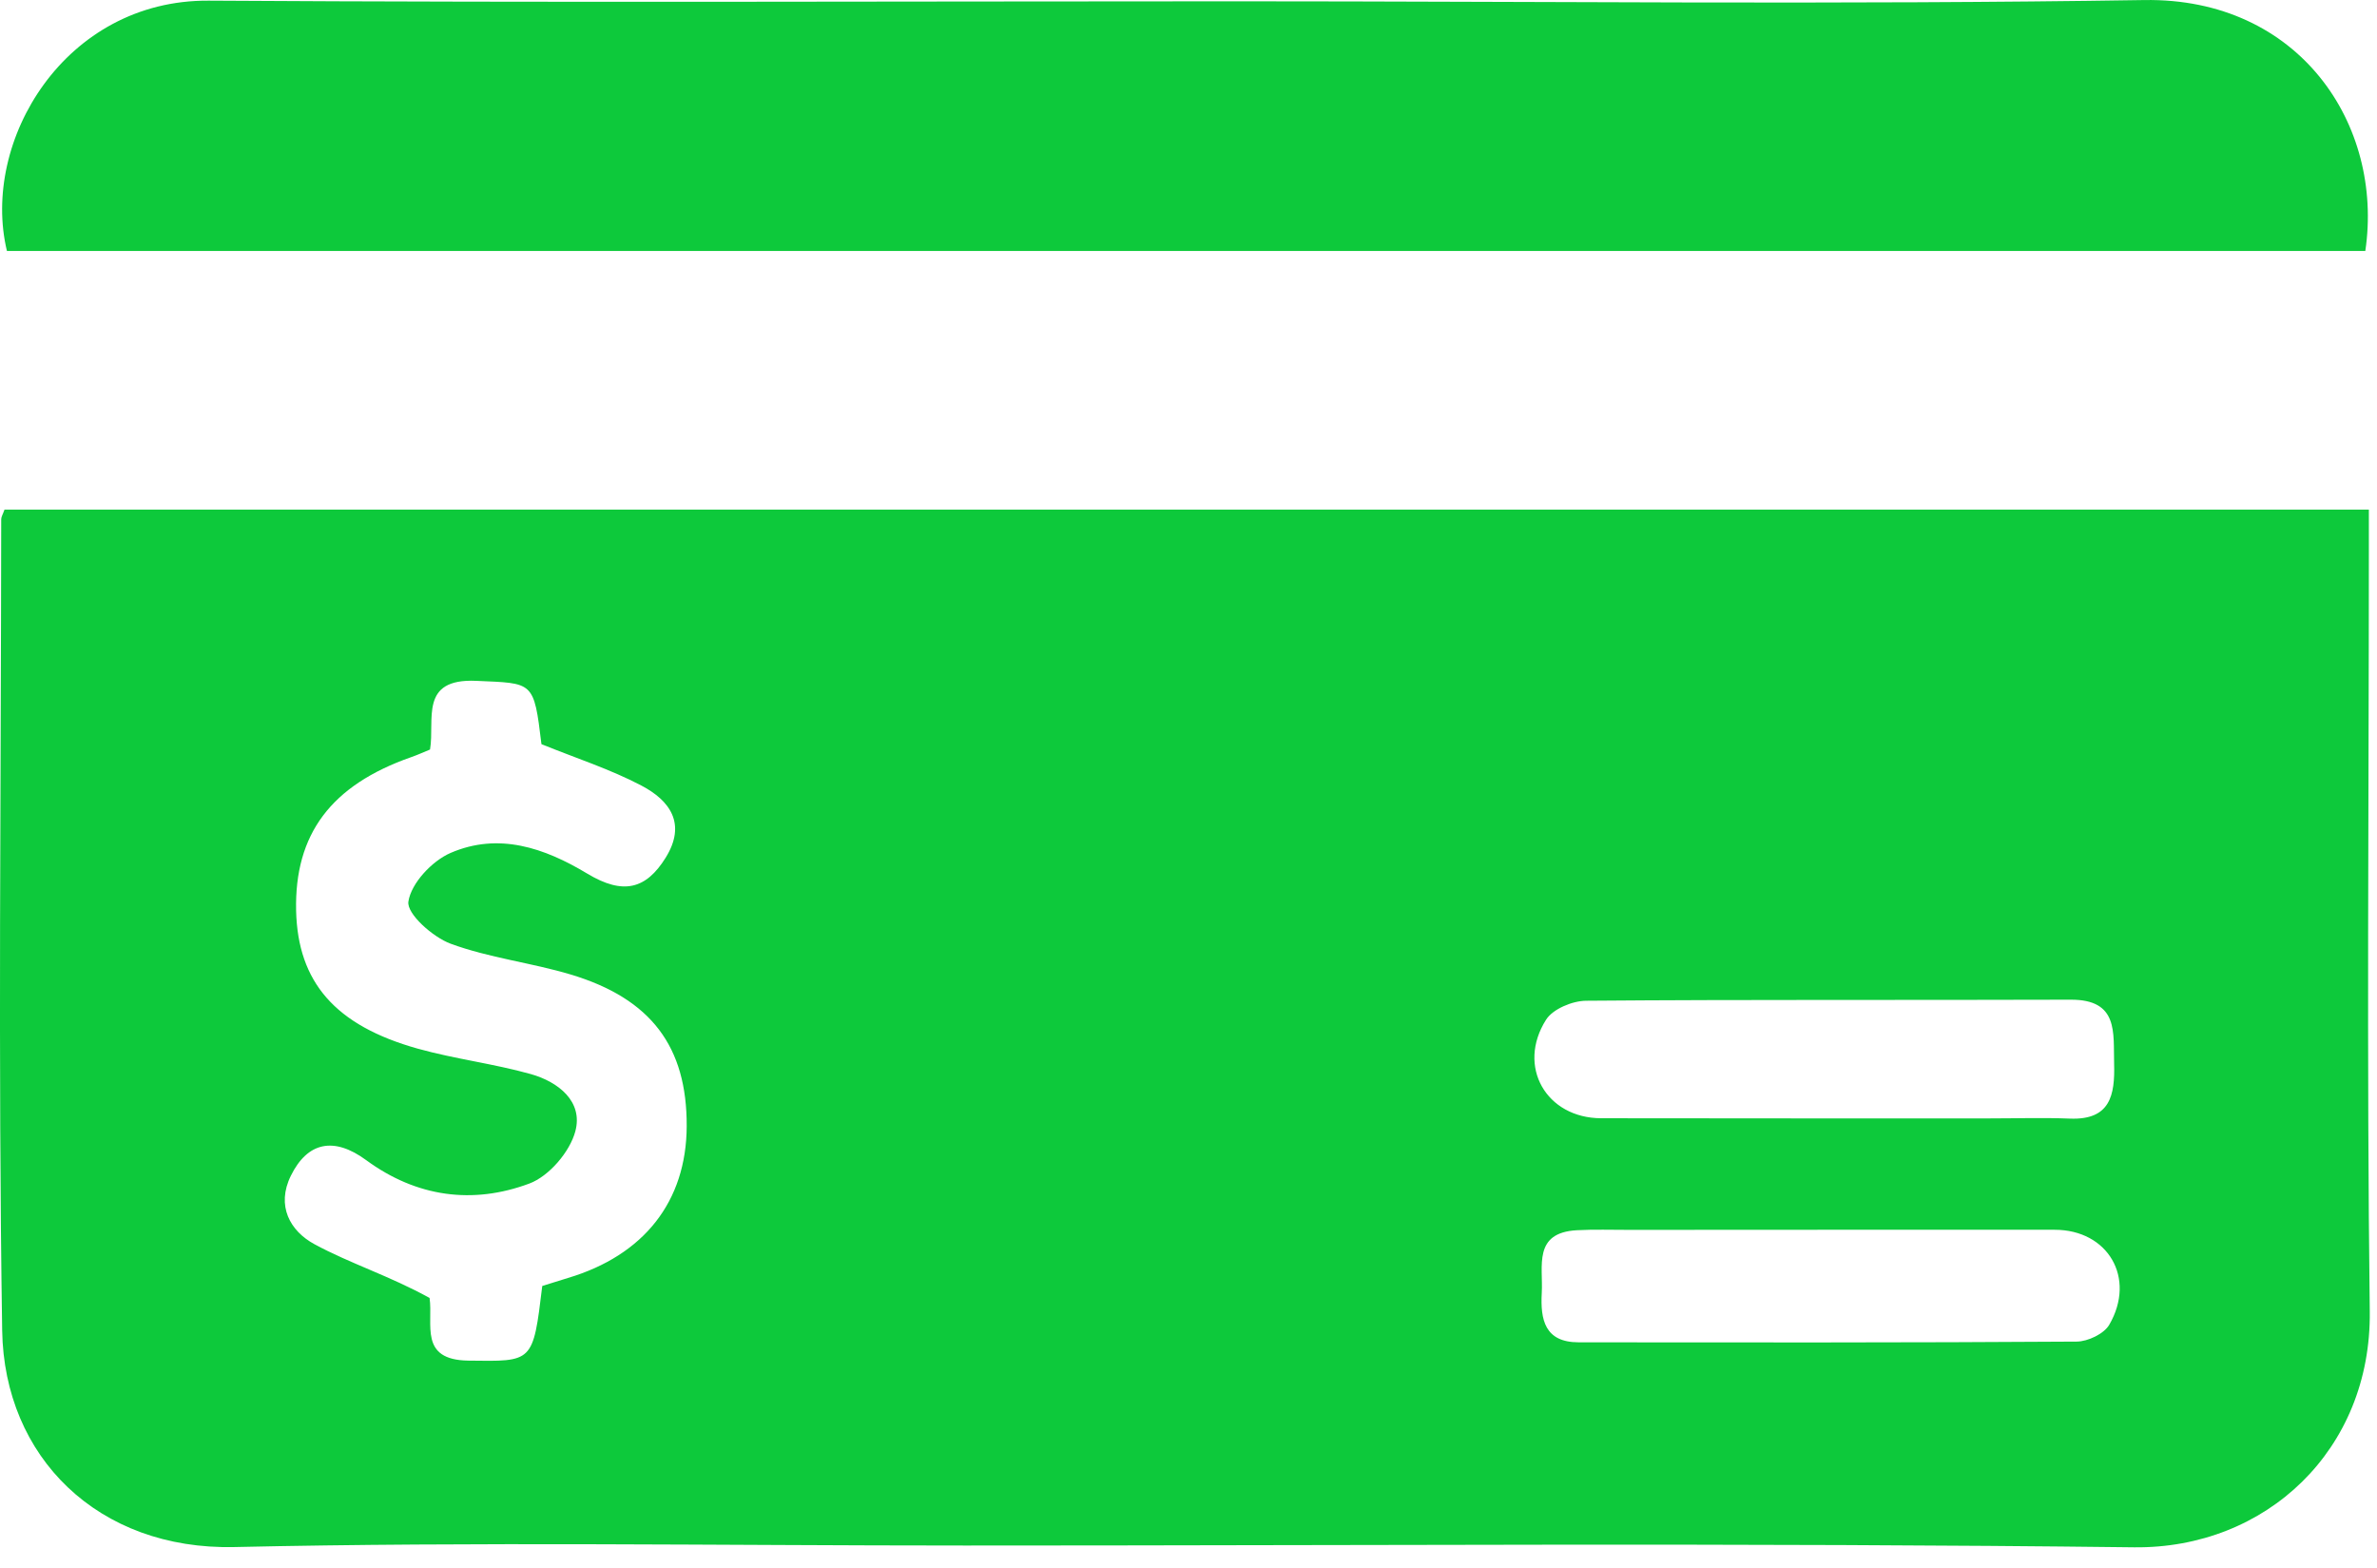
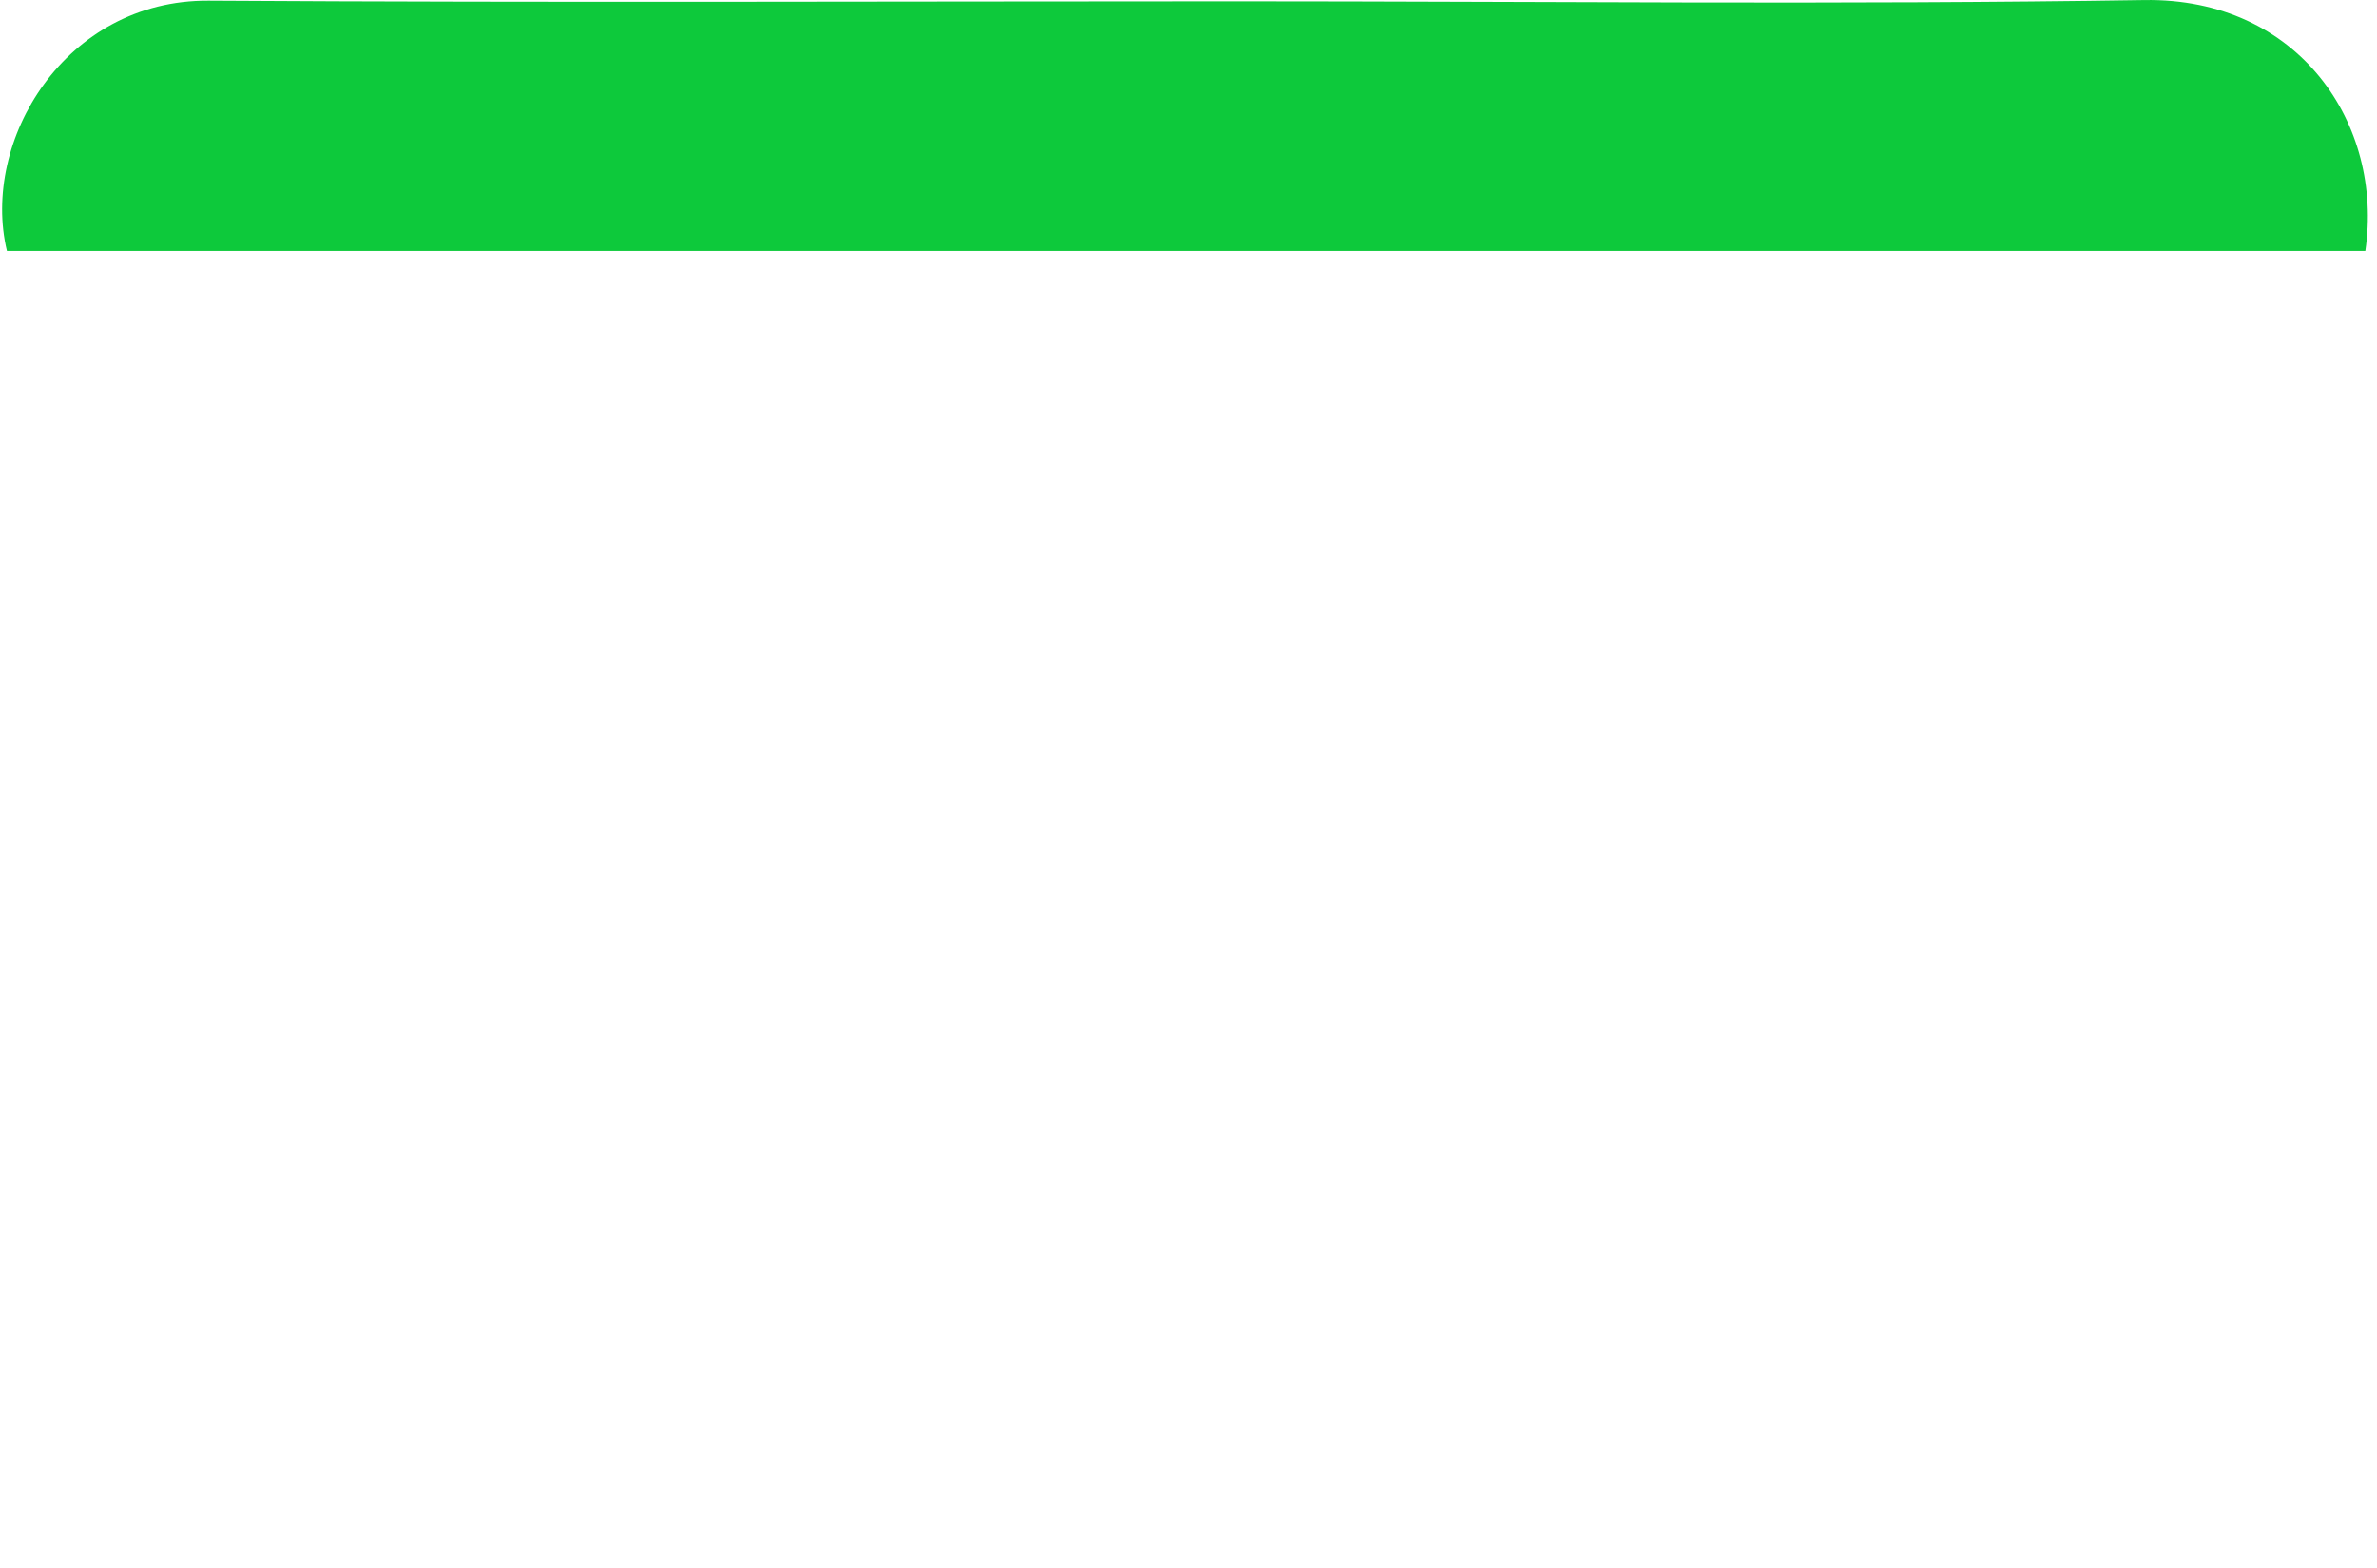
<svg xmlns="http://www.w3.org/2000/svg" width="47" height="31" viewBox="0 0 47 31" fill="none">
-   <path d="M19.087 30.557C14.217 30.557 9.424 30.48 4.636 30.587C1.938 30.648 0.082 28.808 0.043 26.305C-0.039 20.96 0.02 15.613 0.024 10.266C0.024 10.218 0.056 10.169 0.089 10.076C15.627 10.076 31.18 10.076 46.839 10.076C46.839 10.36 46.839 10.64 46.839 10.921C46.839 15.923 46.795 20.926 46.857 25.928C46.89 28.664 44.807 30.623 42.194 30.592C34.519 30.5 26.842 30.558 19.087 30.557ZM8.494 25.662C8.568 26.184 8.278 26.888 9.261 26.901C10.539 26.917 10.538 26.953 10.722 25.425C10.883 25.375 11.056 25.32 11.23 25.267C12.737 24.817 13.572 23.751 13.578 22.267C13.585 20.698 12.877 19.745 11.284 19.267C10.502 19.033 9.674 18.939 8.912 18.659C8.557 18.528 8.039 18.066 8.075 17.826C8.129 17.463 8.542 17.022 8.91 16.863C9.856 16.455 10.758 16.758 11.613 17.273C12.322 17.7 12.774 17.58 13.16 16.961C13.581 16.286 13.244 15.826 12.683 15.532C12.063 15.206 11.386 14.989 10.706 14.713C10.554 13.456 10.551 13.512 9.414 13.461C8.282 13.411 8.602 14.232 8.503 14.819C8.372 14.873 8.253 14.927 8.129 14.97C6.547 15.524 5.821 16.492 5.855 18.005C5.888 19.415 6.624 20.275 8.26 20.733C8.995 20.938 9.761 21.03 10.496 21.236C11.038 21.389 11.534 21.777 11.376 22.367C11.268 22.773 10.856 23.255 10.467 23.4C9.347 23.818 8.237 23.669 7.24 22.937C6.603 22.469 6.081 22.576 5.751 23.246C5.458 23.84 5.735 24.338 6.217 24.599C6.924 24.982 7.706 25.227 8.494 25.662ZM32.211 24.316C31.867 24.317 31.522 24.304 31.179 24.323C30.307 24.371 30.515 25.035 30.485 25.563C30.456 26.092 30.545 26.538 31.211 26.539C34.494 26.542 37.777 26.547 41.06 26.525C41.282 26.524 41.602 26.372 41.706 26.192C42.243 25.267 41.68 24.314 40.627 24.314C37.873 24.312 35.12 24.315 32.211 24.316ZM39.343 22.112C39.871 22.112 40.4 22.095 40.927 22.116C41.726 22.148 41.82 21.654 41.802 21.029C41.785 20.416 41.894 19.762 40.945 19.765C37.751 19.776 34.556 19.76 31.361 19.786C31.09 19.788 30.704 19.949 30.57 20.161C29.984 21.086 30.575 22.107 31.66 22.109C34.168 22.114 36.677 22.111 39.343 22.112Z" fill="#0DC93B" />
  <path d="M39.9 4.962C26.589 4.962 13.357 4.962 0.137 4.962C-0.385 2.784 1.286 -0.005 4.124 0.013C10.899 0.055 17.675 0.026 24.451 0.026C30.433 0.026 36.416 0.095 42.397 0.001C45.459 -0.048 47.138 2.461 46.769 4.962C44.517 4.962 42.248 4.962 39.9 4.962Z" fill="#0DC93B" />
</svg>